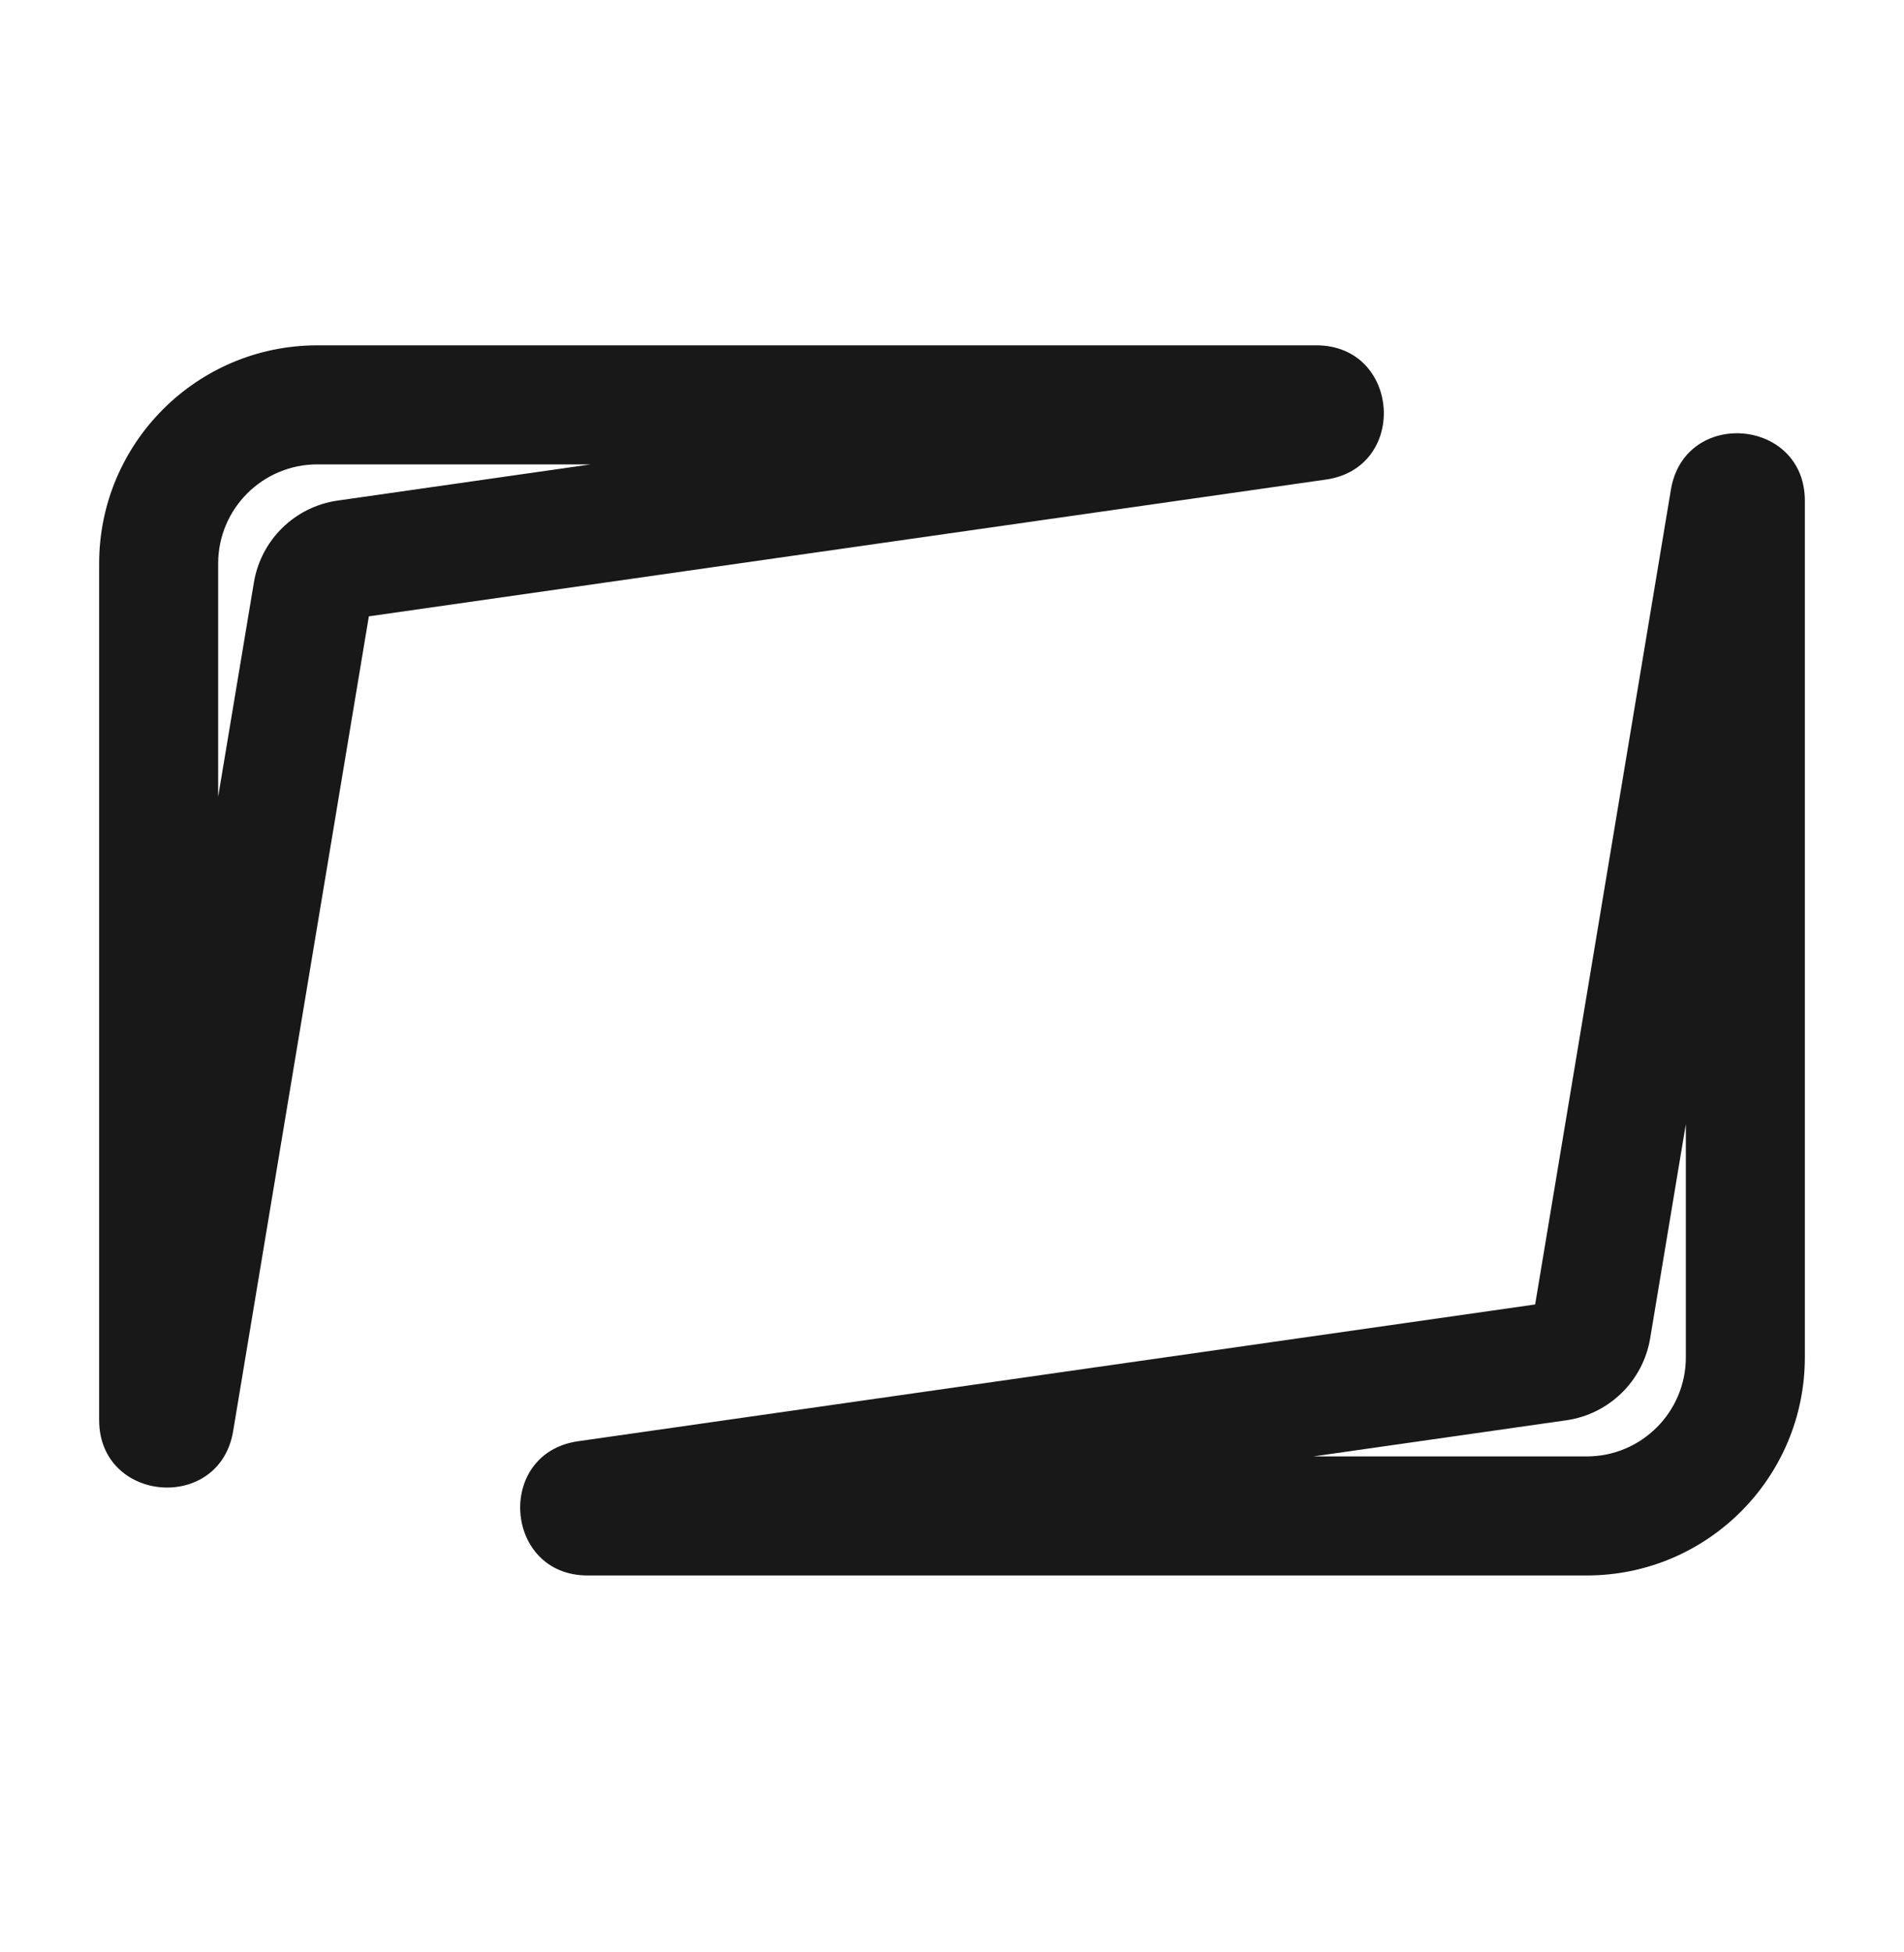
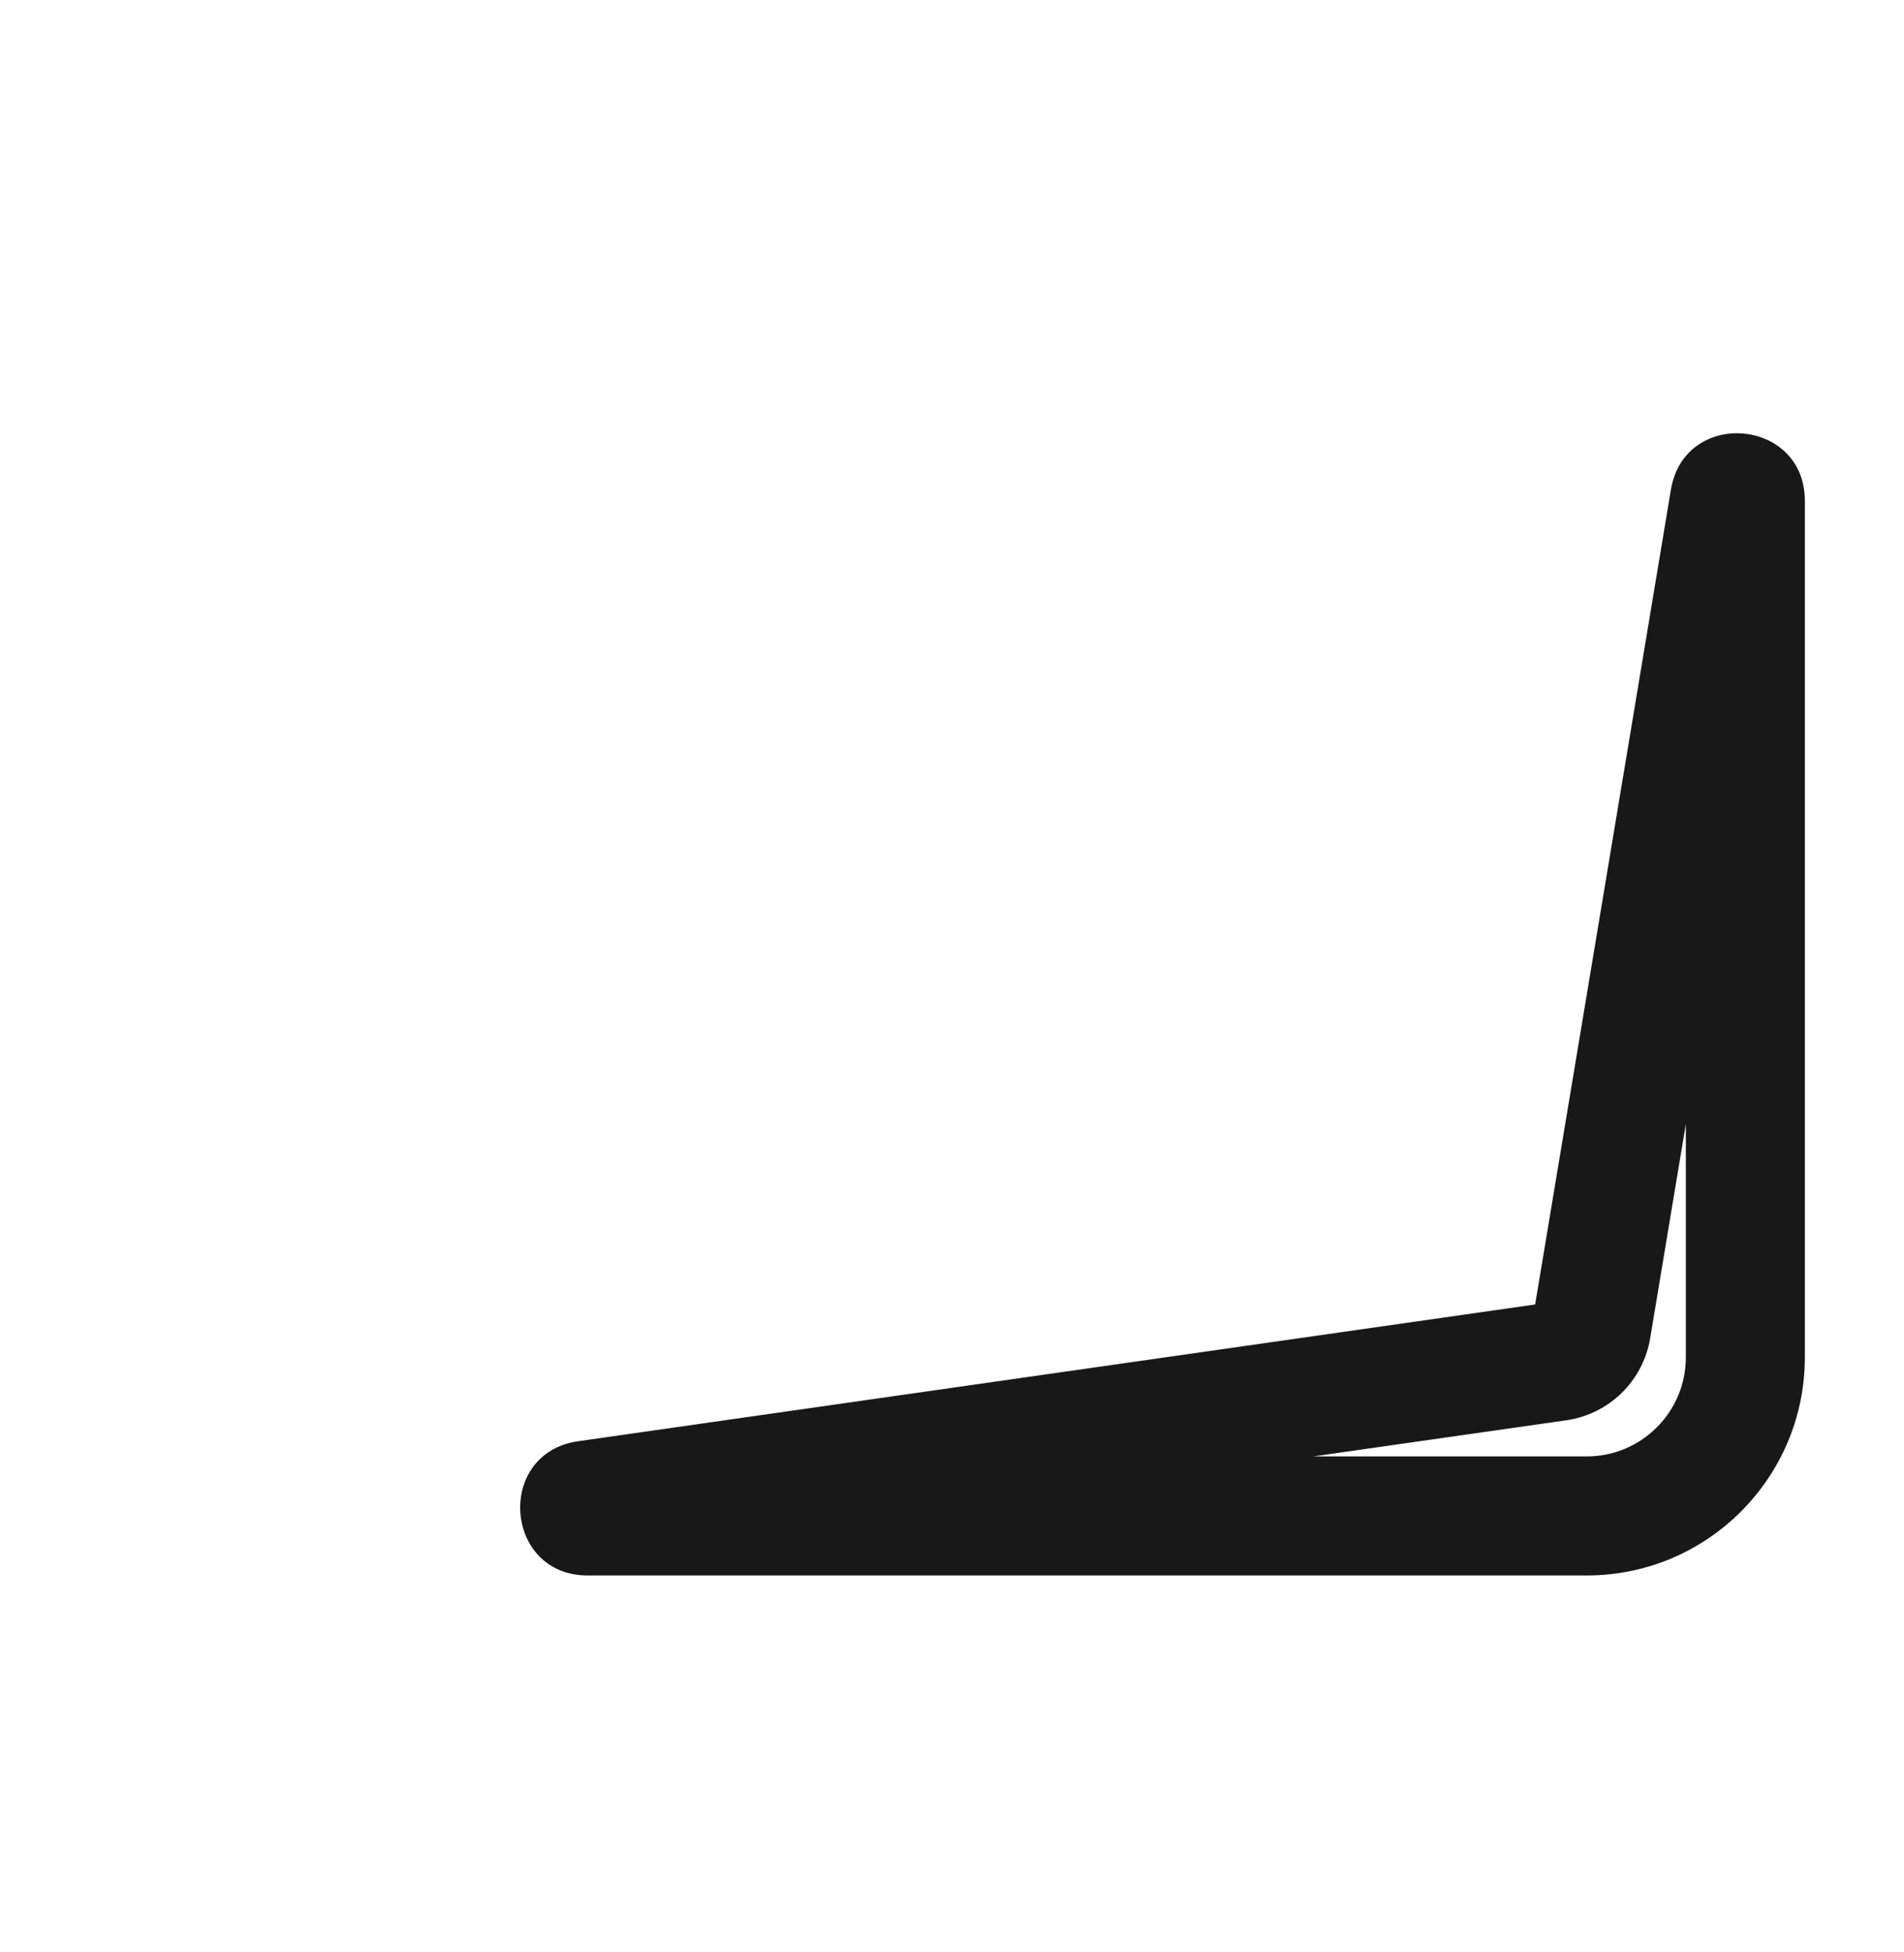
<svg xmlns="http://www.w3.org/2000/svg" width="40" height="41" viewBox="0 0 40 41" fill="none">
-   <path fill-rule="evenodd" clip-rule="evenodd" d="M2.083 11.835C2.083 9.304 4.136 7.252 6.667 7.252H27.655C29.414 7.252 29.597 9.822 27.855 10.071L7.749 12.943L4.898 30.054C4.612 31.77 2.083 31.56 2.083 29.822V11.835ZM6.667 9.752C5.516 9.752 4.583 10.685 4.583 11.835V16.732L5.334 12.232C5.483 11.336 6.195 10.64 7.094 10.512L12.411 9.752H6.667Z" fill="#181818" />
  <path fill-rule="evenodd" clip-rule="evenodd" d="M37.917 28.502C37.917 31.033 35.865 33.085 33.334 33.085H12.345C10.586 33.085 10.403 30.515 12.145 30.266L32.251 27.394L35.103 10.283C35.389 8.567 37.917 8.777 37.917 10.516V28.502ZM33.334 30.585C34.484 30.585 35.417 29.652 35.417 28.502V23.605L34.667 28.106C34.517 29.001 33.805 29.697 32.906 29.826L27.589 30.585H33.334Z" fill="#181818" />
</svg>